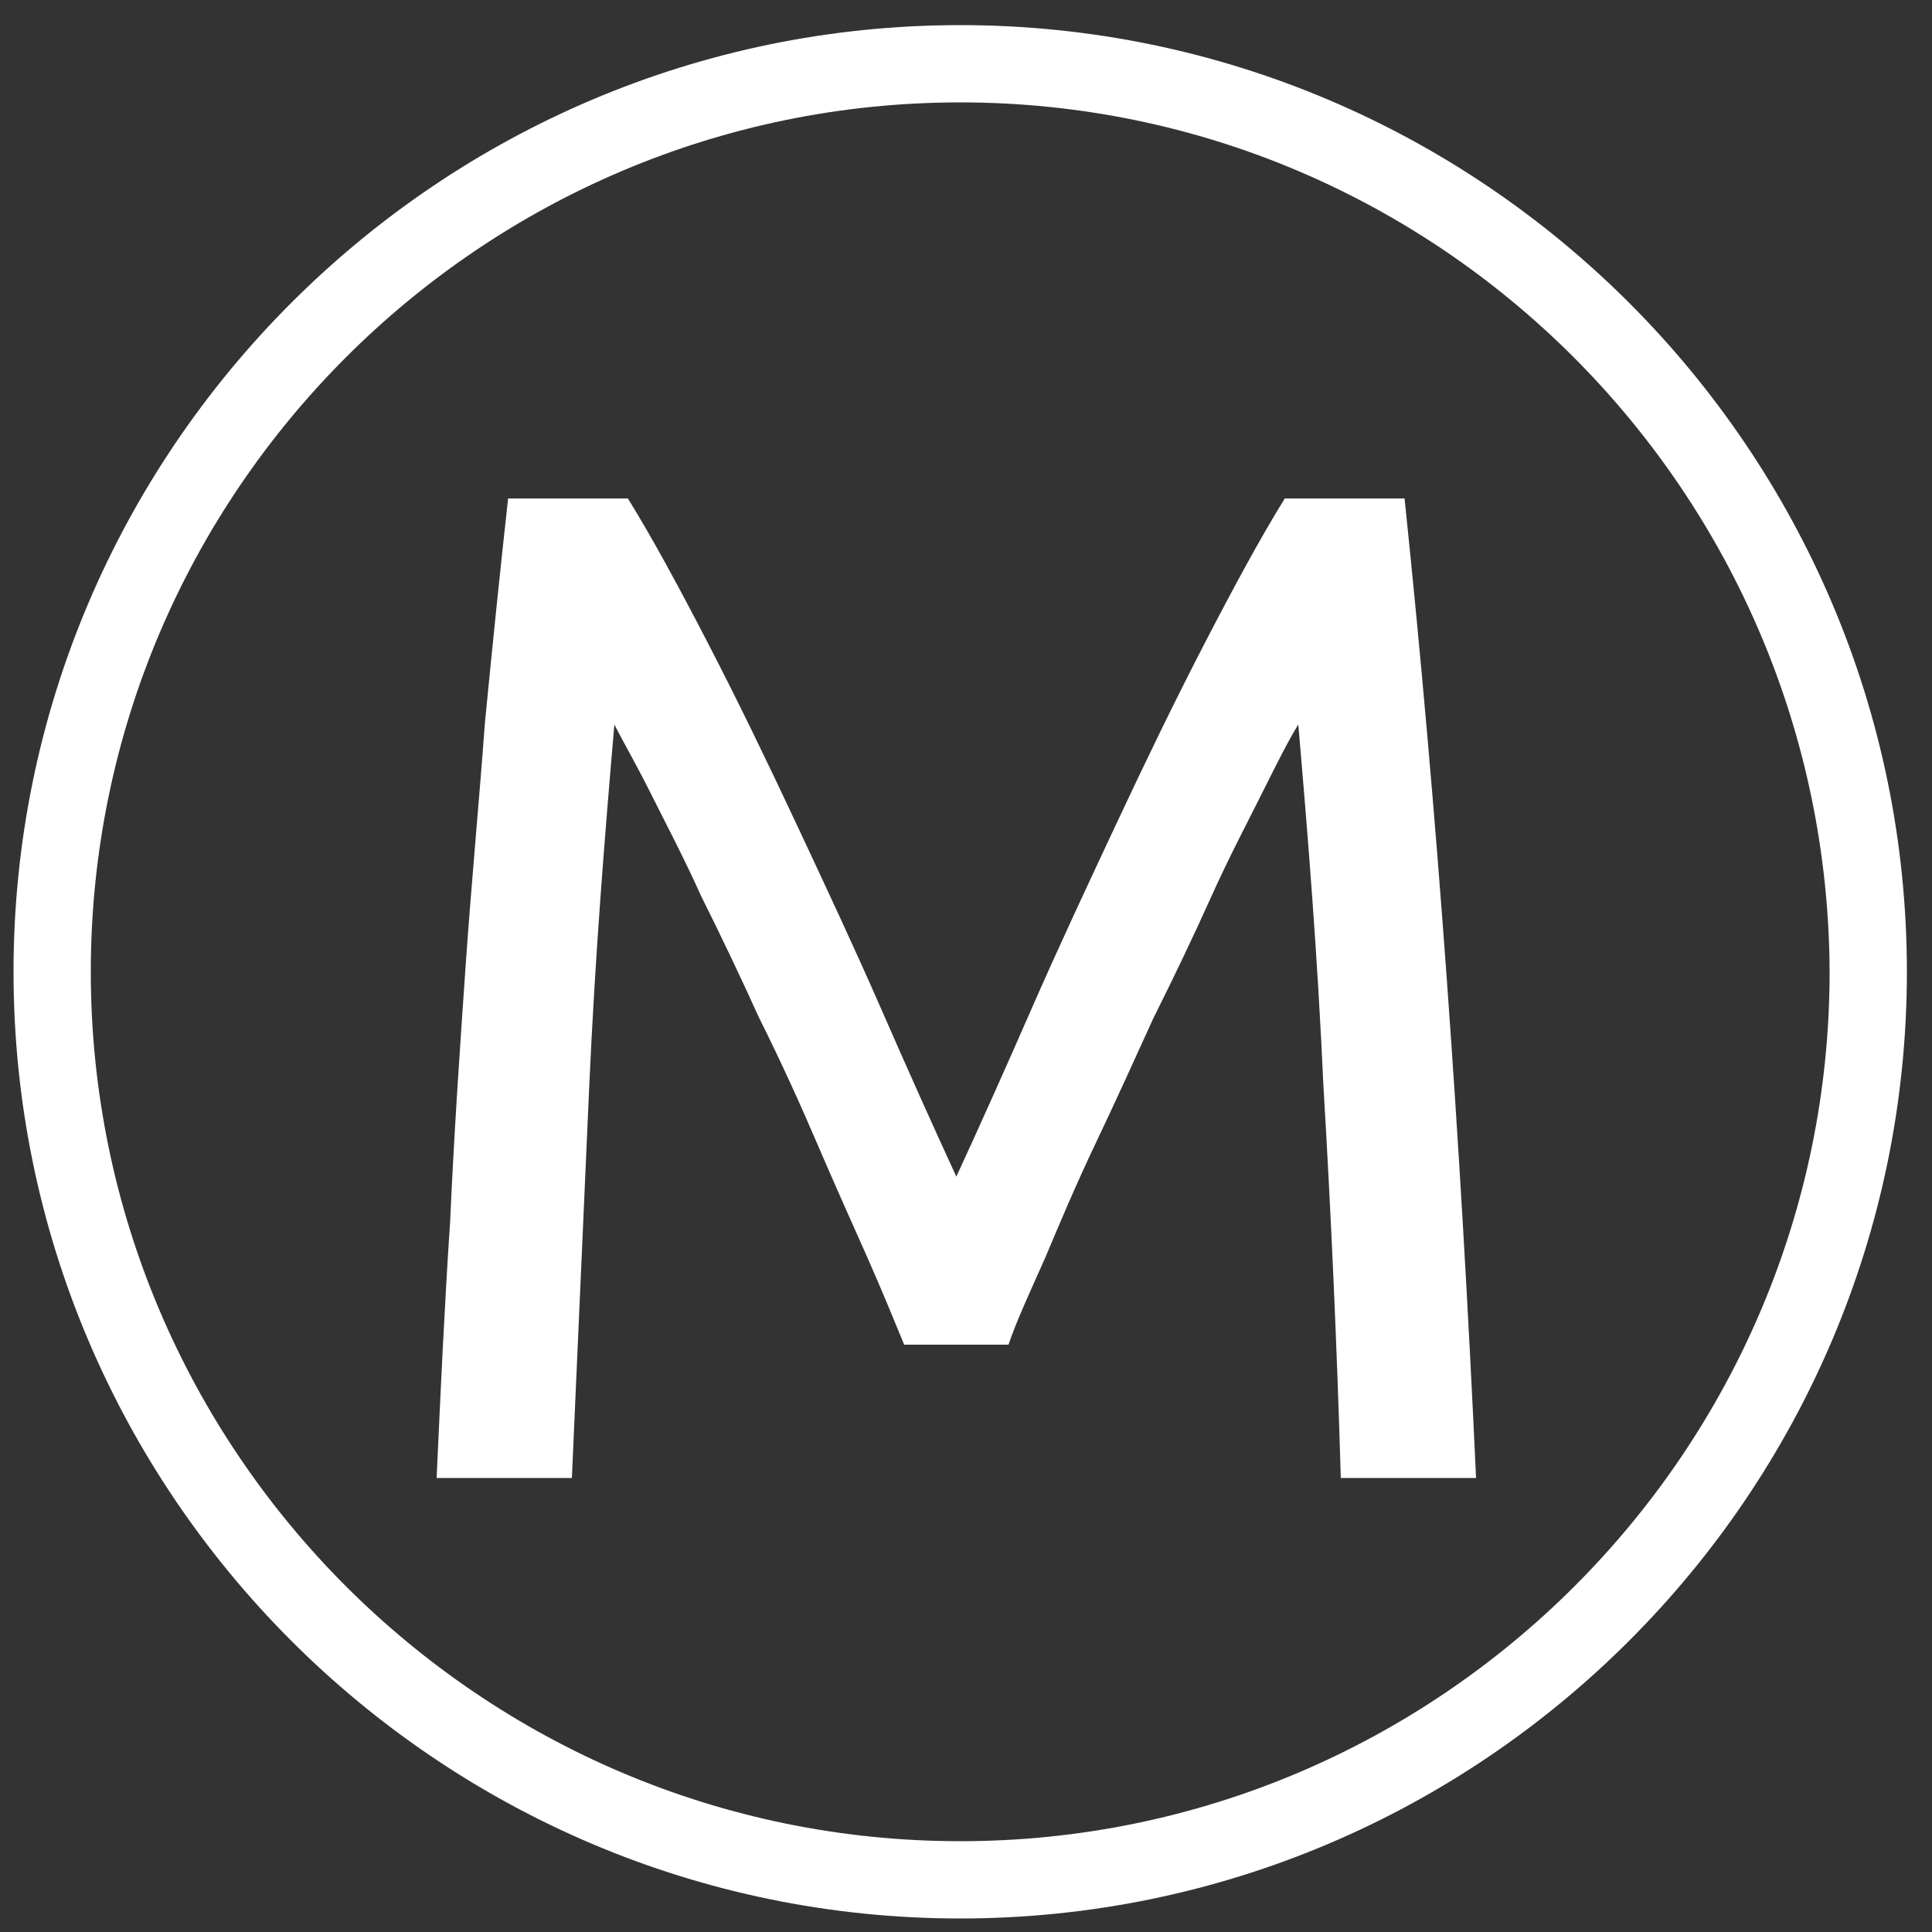
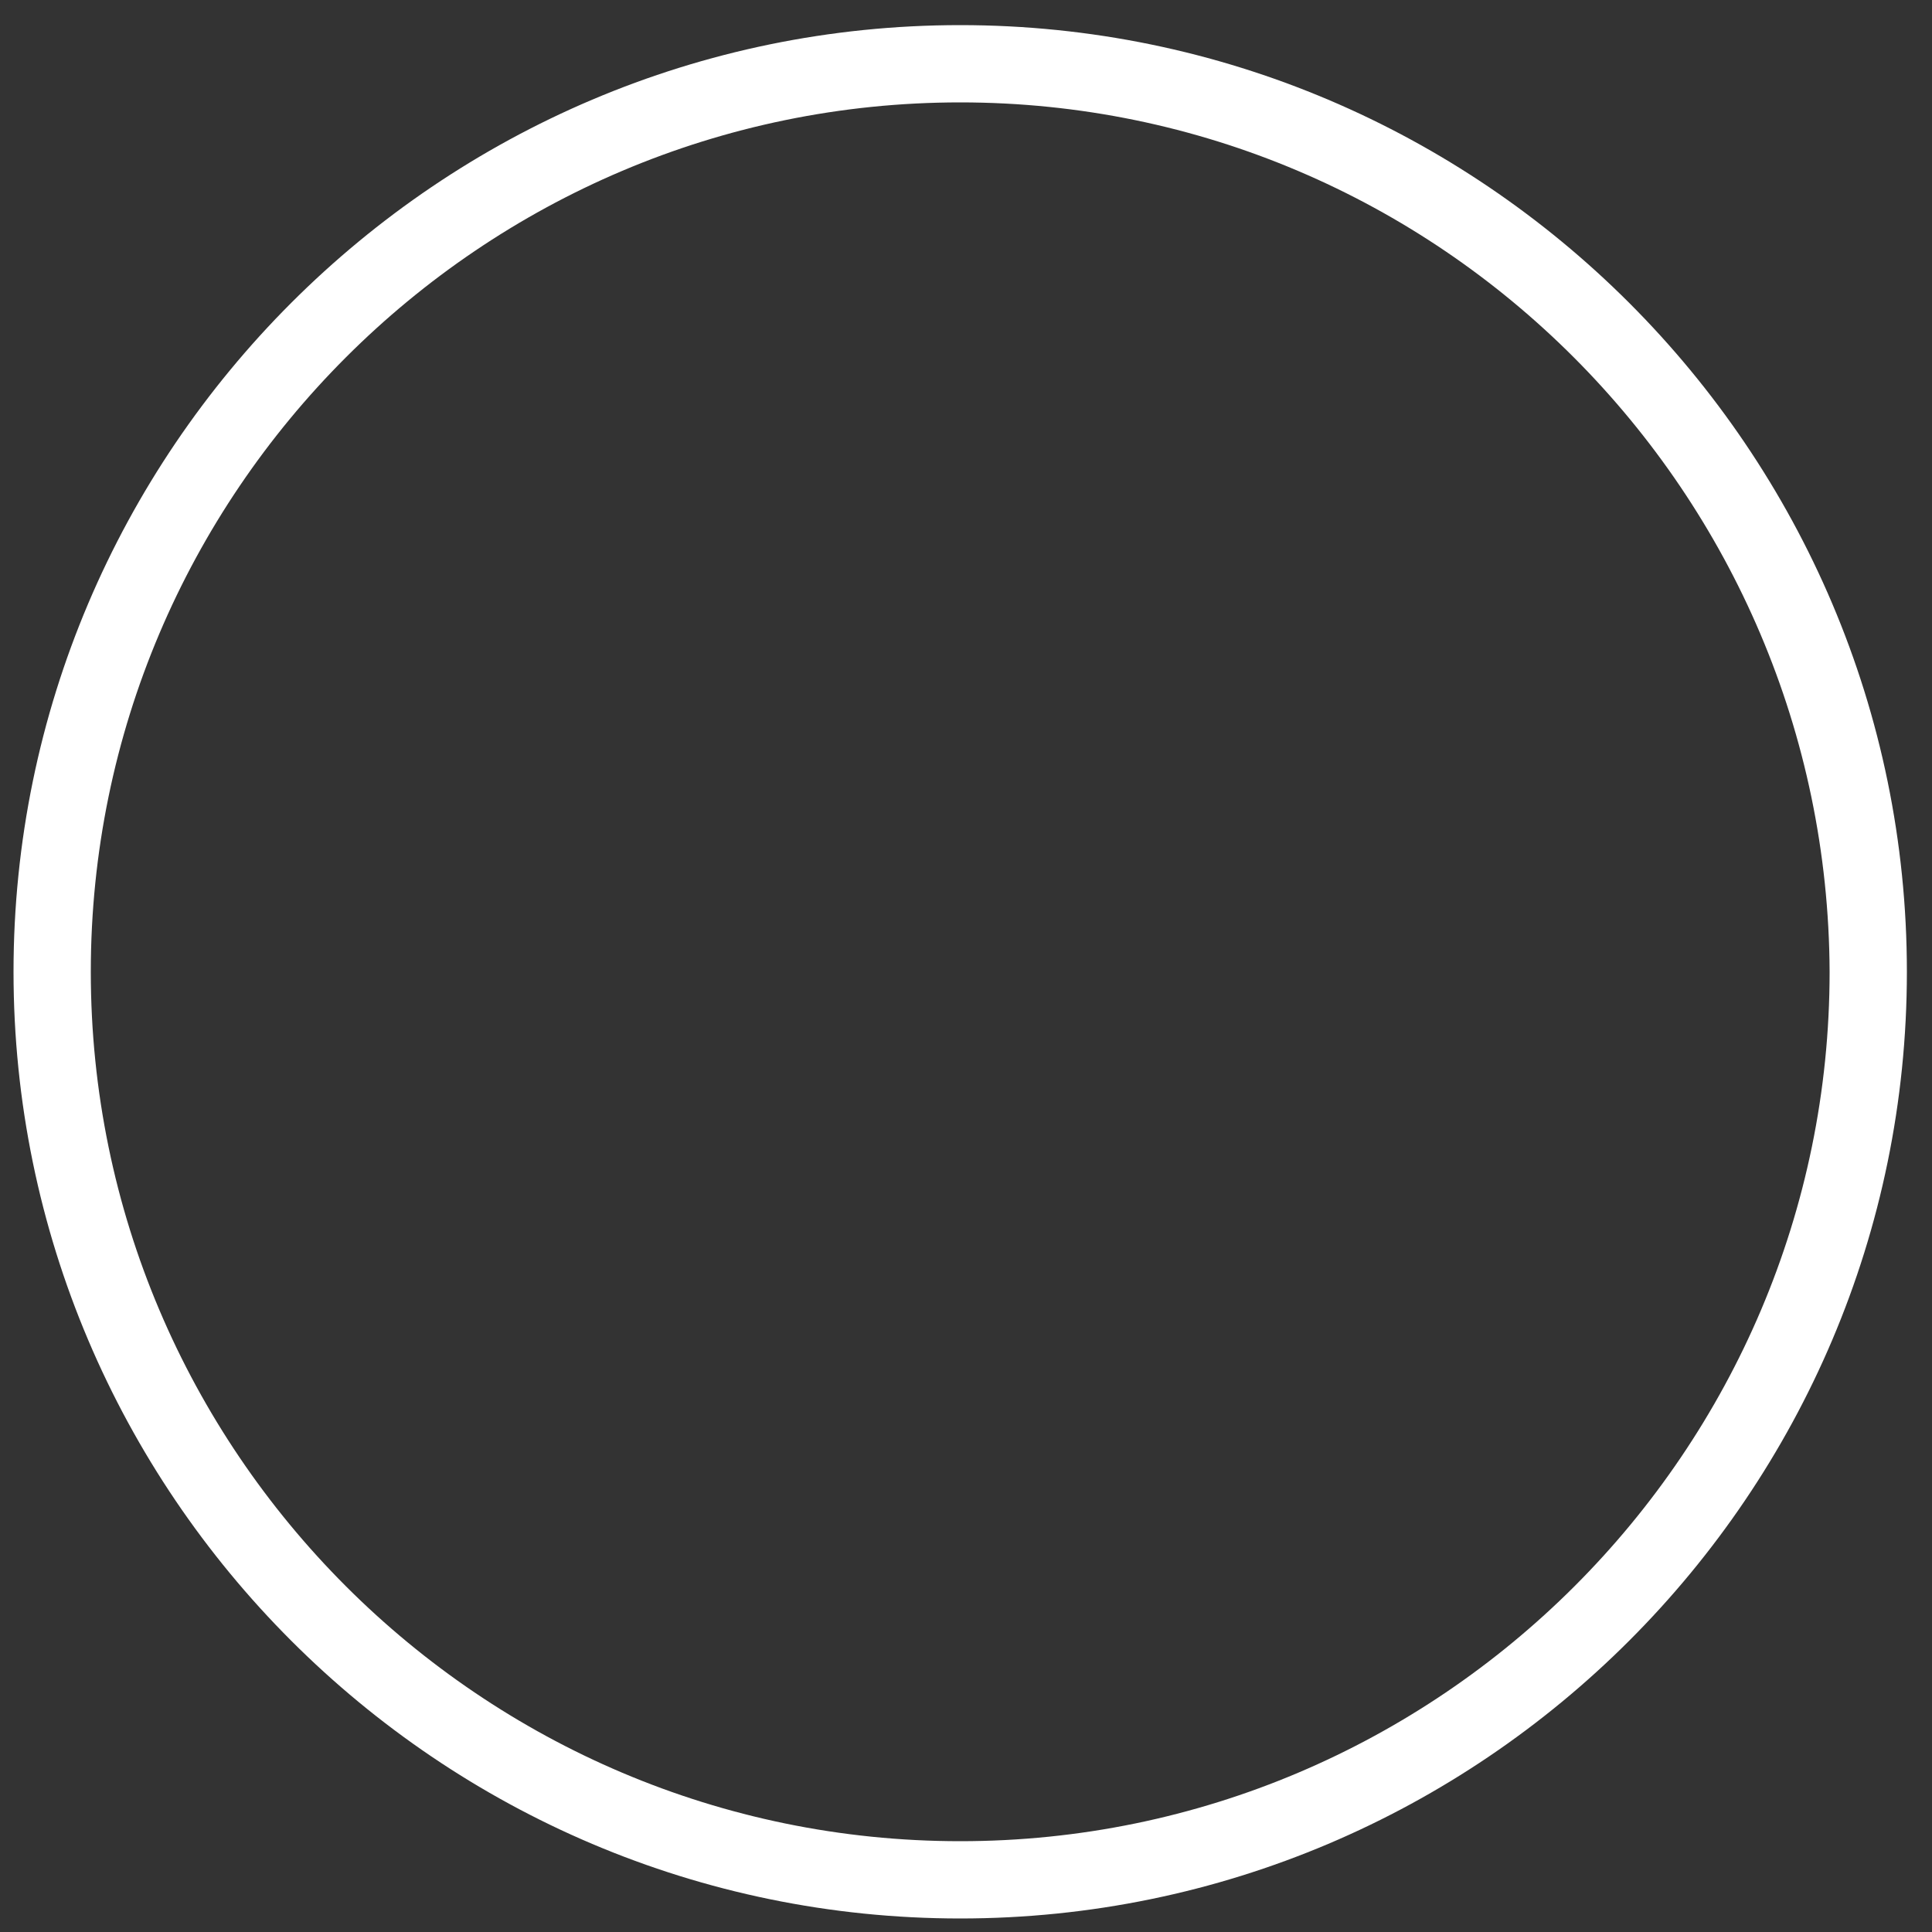
<svg xmlns="http://www.w3.org/2000/svg" version="1.1" id="Layer_1" x="0px" y="0px" viewBox="0 0 100 100" style="enable-background:new 0 0 100 100;" xml:space="preserve">
  <rect x="0" y="0" width="100" height="100" fill="#333333" stroke="none" />
  <style type="text/css">
	.st0{fill:#FFFFFF;}
</style>
  <path class="st0" d="M49.7,99.3c-27,0-49-22-49-49s22-49,49-49c27,0,49,22,49,49S76.7,99.3,49.7,99.3z M49.7,5.3  c-24.8,0-45,20.2-45,45c0,24.8,20.2,45,45,45s45-20.2,45-45C94.6,25.5,74.5,5.3,49.7,5.3z" />
  <g>
-     <path class="st0" d="M46.8,69.6c-0.5-1.2-1.1-2.7-1.9-4.5c-0.8-1.8-1.7-3.8-2.6-5.9c-0.9-2.1-1.9-4.3-3-6.5c-1-2.2-2-4.3-3-6.3   c-0.9-2-1.8-3.7-2.6-5.3c-0.8-1.6-1.5-2.8-1.9-3.6c-0.5,5.8-1,12-1.3,18.7c-0.3,6.7-0.6,13.5-0.9,20.3h-7c0.2-4.4,0.4-8.8,0.7-13.3   c0.2-4.5,0.5-8.9,0.8-13.2c0.3-4.3,0.7-8.5,1-12.6c0.4-4.1,0.8-8,1.2-11.6h6.2c1.3,2.1,2.7,4.7,4.2,7.6c1.5,2.9,3,6,4.5,9.2   c1.5,3.2,3,6.4,4.4,9.6c1.4,3.2,2.7,6.1,3.9,8.7c1.2-2.6,2.5-5.5,3.9-8.7c1.4-3.2,2.9-6.4,4.4-9.6c1.5-3.2,3-6.3,4.5-9.2   c1.5-2.9,2.9-5.5,4.2-7.6h6.2c1.7,16.3,2.9,33.2,3.7,50.7h-7c-0.2-6.8-0.5-13.6-0.9-20.3c-0.3-6.7-0.8-12.9-1.3-18.7   c-0.5,0.8-1.1,2-1.9,3.6c-0.8,1.6-1.7,3.3-2.6,5.3c-0.9,2-1.9,4.1-3,6.3c-1,2.2-2,4.4-3,6.5s-1.8,4-2.6,5.9   c-0.8,1.8-1.5,3.3-1.9,4.5H46.8z" />
-   </g>
+     </g>
</svg>